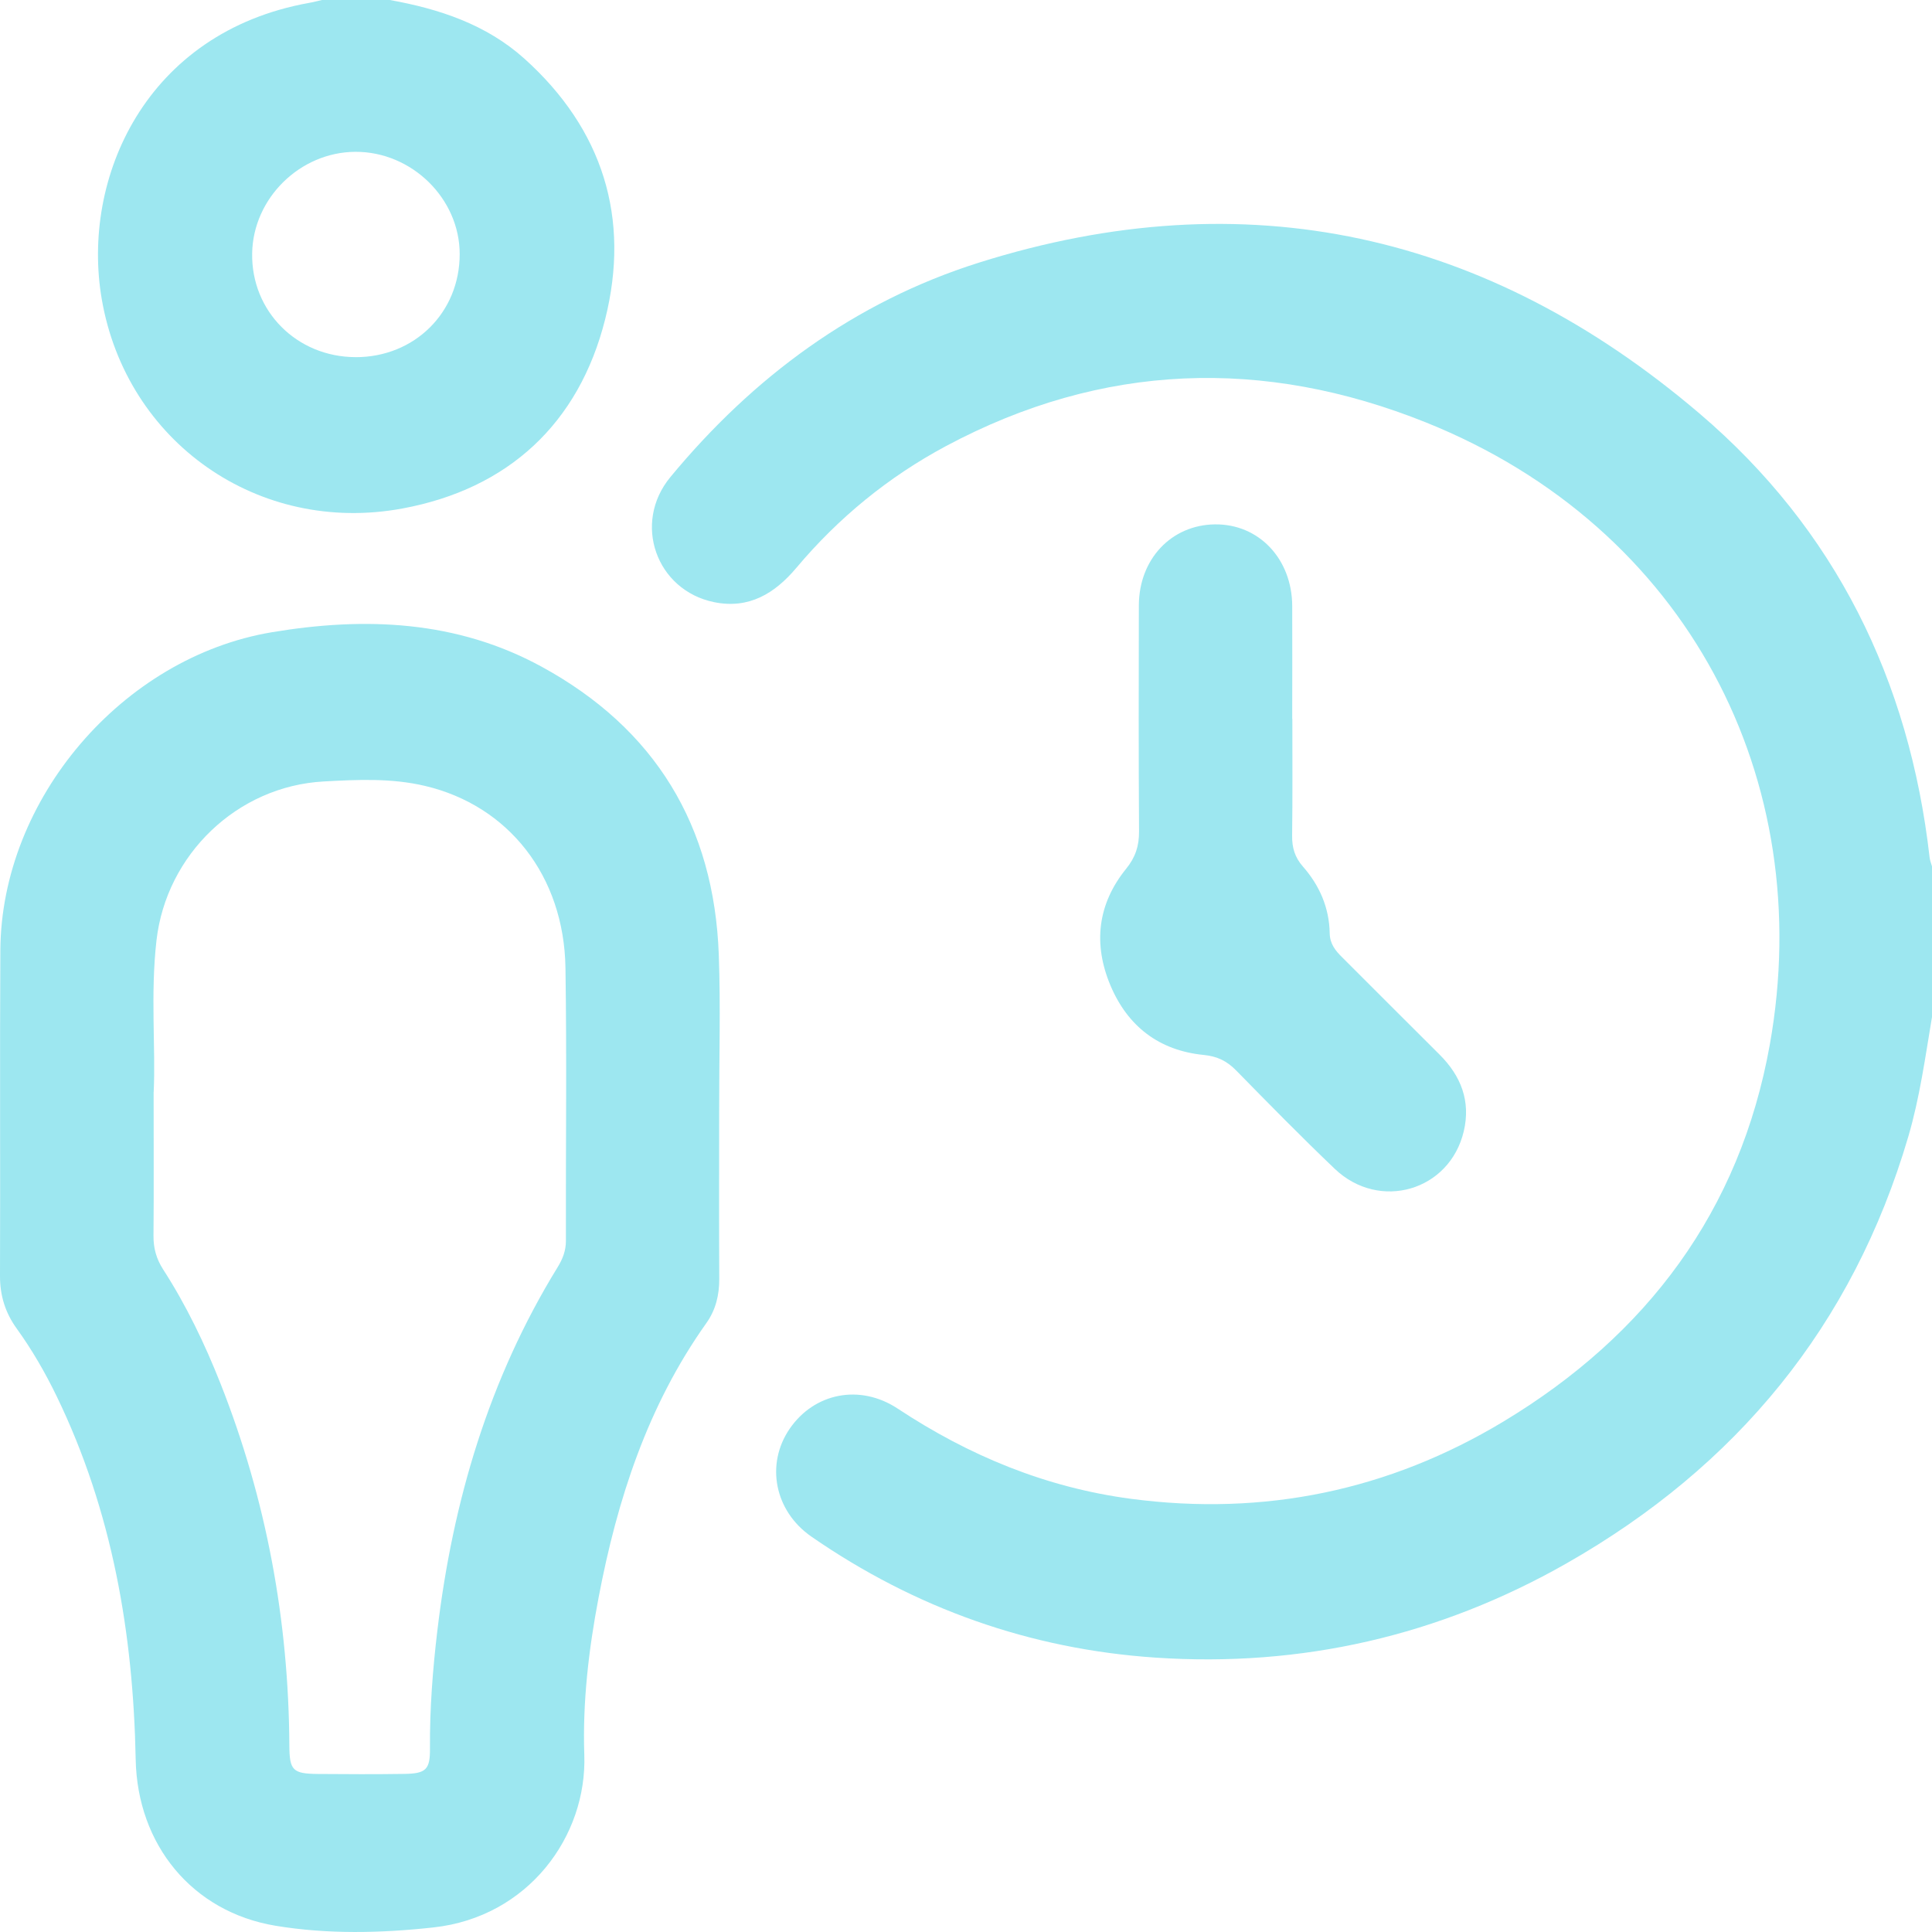
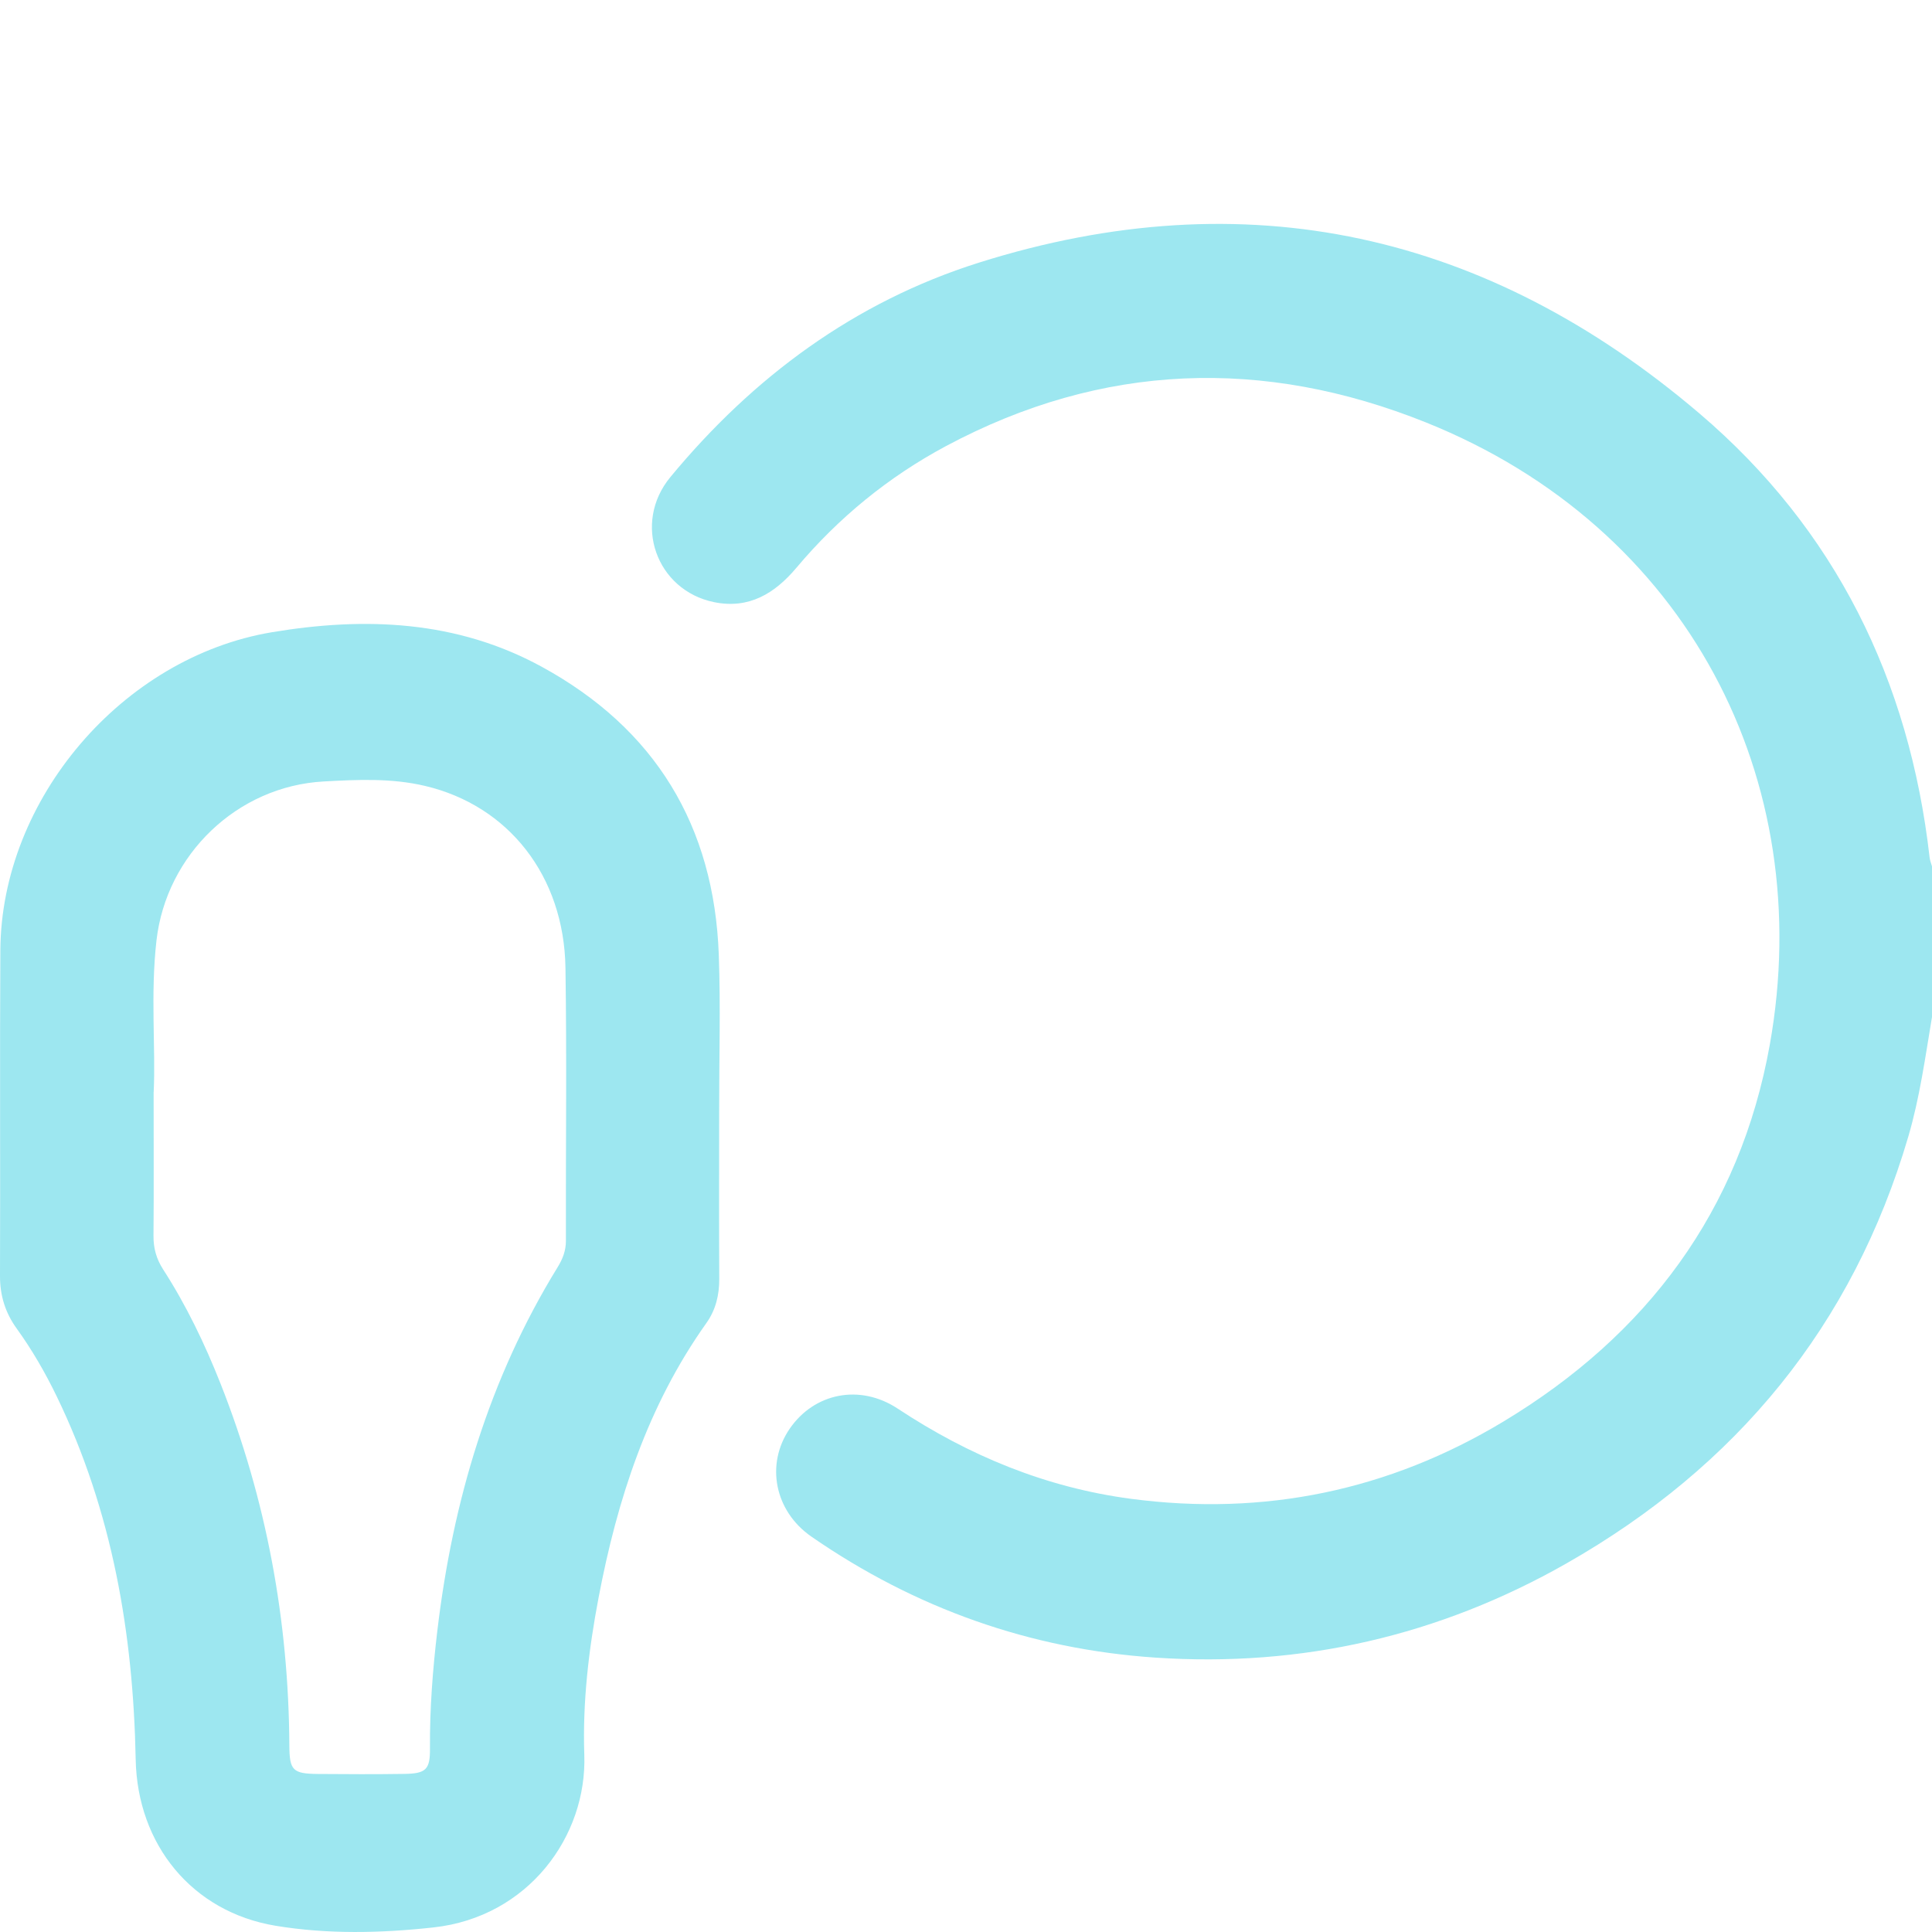
<svg xmlns="http://www.w3.org/2000/svg" width="60" height="60" viewBox="0 0 60 60" fill="none">
-   <path d="M60 31.584C59.79 32.831 59.621 34.085 59.263 35.302C57.538 41.17 53.932 45.545 48.646 48.554C44.696 50.801 40.419 51.784 35.886 51.479C31.989 51.217 28.416 49.946 25.2 47.722C24.049 46.925 23.772 45.469 24.523 44.373C25.286 43.259 26.703 42.97 27.878 43.745C30.091 45.208 32.48 46.197 35.122 46.547C39.26 47.094 43.135 46.289 46.691 44.147C51.143 41.465 54.038 37.61 54.963 32.442C56.43 24.23 52.427 16.39 44.289 13.121C39.244 11.094 34.231 11.26 29.381 13.852C27.592 14.809 26.04 16.079 24.734 17.632C24.058 18.436 23.255 18.92 22.179 18.701C20.382 18.336 19.634 16.249 20.82 14.815C23.387 11.711 26.537 9.377 30.393 8.159C38.711 5.535 46.206 7.24 52.781 12.843C56.996 16.435 59.299 21.122 59.925 26.624C59.936 26.72 59.973 26.812 60 26.905V31.584Z" fill="#9DE7F0" />
-   <path d="M12.106 0C13.644 0.277 15.101 0.758 16.285 1.821C18.725 4.015 19.582 6.777 18.794 9.914C17.979 13.155 15.784 15.182 12.501 15.791C8.027 16.621 3.923 13.728 3.16 9.29C2.515 5.541 4.519 1 9.602 0.089C9.736 0.066 9.866 0.03 9.999 0C10.702 0 11.404 0 12.106 0ZM11.041 11.092C12.874 11.095 14.278 9.706 14.276 7.89C14.276 6.165 12.785 4.707 11.036 4.715C9.317 4.723 7.859 6.157 7.831 7.867C7.8 9.665 9.217 11.087 11.041 11.091V11.092Z" fill="#9DE7F0" />
+   <path d="M60 31.584C59.79 32.831 59.621 34.085 59.263 35.302C57.538 41.17 53.932 45.545 48.646 48.554C44.696 50.801 40.419 51.784 35.886 51.479C31.989 51.217 28.416 49.946 25.2 47.722C24.049 46.925 23.772 45.469 24.523 44.373C25.286 43.259 26.703 42.97 27.878 43.745C30.091 45.208 32.48 46.197 35.122 46.547C39.26 47.094 43.135 46.289 46.691 44.147C51.143 41.465 54.038 37.61 54.963 32.442C56.43 24.23 52.427 16.39 44.289 13.121C39.244 11.094 34.231 11.26 29.381 13.852C27.592 14.809 26.04 16.079 24.734 17.632C24.058 18.436 23.255 18.92 22.179 18.701C20.382 18.336 19.634 16.249 20.82 14.815C23.387 11.711 26.537 9.377 30.393 8.159C38.711 5.535 46.206 7.24 52.781 12.843C56.996 16.435 59.299 21.122 59.925 26.624C59.936 26.72 59.973 26.812 60 26.905V31.584" fill="#9DE7F0" />
  <path d="M22.334 34.509C22.334 36.244 22.328 37.979 22.337 39.713C22.34 40.22 22.226 40.684 21.935 41.092C20.113 43.657 19.169 46.566 18.589 49.618C18.282 51.23 18.09 52.867 18.146 54.495C18.235 57.026 16.404 59.535 13.463 59.858C11.842 60.036 10.184 60.075 8.562 59.807C5.963 59.377 4.266 57.284 4.214 54.643C4.138 50.729 3.488 46.933 1.765 43.373C1.408 42.636 1 41.926 0.519 41.26C0.166 40.771 -0.002 40.237 1.08617e-05 39.624C0.013 36.253 -0.009 32.881 0.011 29.51C0.039 24.817 3.801 20.411 8.447 19.634C11.338 19.151 14.181 19.265 16.817 20.703C20.347 22.628 22.179 25.647 22.323 29.657C22.381 31.273 22.332 32.892 22.334 34.509ZM4.771 33.911C4.771 35.608 4.779 36.993 4.767 38.376C4.763 38.762 4.856 39.094 5.064 39.419C5.785 40.537 6.359 41.732 6.847 42.965C8.274 46.575 8.964 50.326 8.986 54.204C8.99 54.978 9.09 55.084 9.863 55.092C10.761 55.1 11.657 55.103 12.555 55.09C13.228 55.081 13.358 54.956 13.353 54.304C13.344 53.074 13.438 51.854 13.583 50.635C14.062 46.62 15.185 42.822 17.317 39.355C17.474 39.101 17.575 38.844 17.575 38.535C17.567 35.71 17.605 32.883 17.561 30.057C17.516 27.199 15.789 25.017 13.198 24.407C12.156 24.161 11.099 24.211 10.052 24.269C7.363 24.417 5.165 26.541 4.86 29.204C4.668 30.876 4.838 32.553 4.773 33.913L4.771 33.911Z" fill="#9DE7F0" />
-   <path d="M40.135 22.329C40.135 23.537 40.144 24.745 40.128 25.953C40.124 26.325 40.211 26.624 40.462 26.91C40.979 27.497 41.281 28.191 41.295 28.98C41.301 29.312 41.469 29.52 41.682 29.73C42.691 30.734 43.692 31.745 44.702 32.746C45.375 33.414 45.68 34.2 45.458 35.136C45.02 36.983 42.841 37.622 41.453 36.3C40.41 35.305 39.399 34.273 38.389 33.243C38.102 32.951 37.805 32.804 37.38 32.762C36 32.626 35.022 31.875 34.487 30.606C33.944 29.318 34.085 28.077 34.972 26.982C35.265 26.621 35.377 26.269 35.374 25.817C35.359 23.48 35.363 21.142 35.368 18.804C35.371 17.366 36.376 16.302 37.729 16.285C39.093 16.268 40.125 17.355 40.131 18.821C40.136 19.99 40.131 21.159 40.131 22.328L40.135 22.329Z" fill="#9DE7F0" />
</svg>